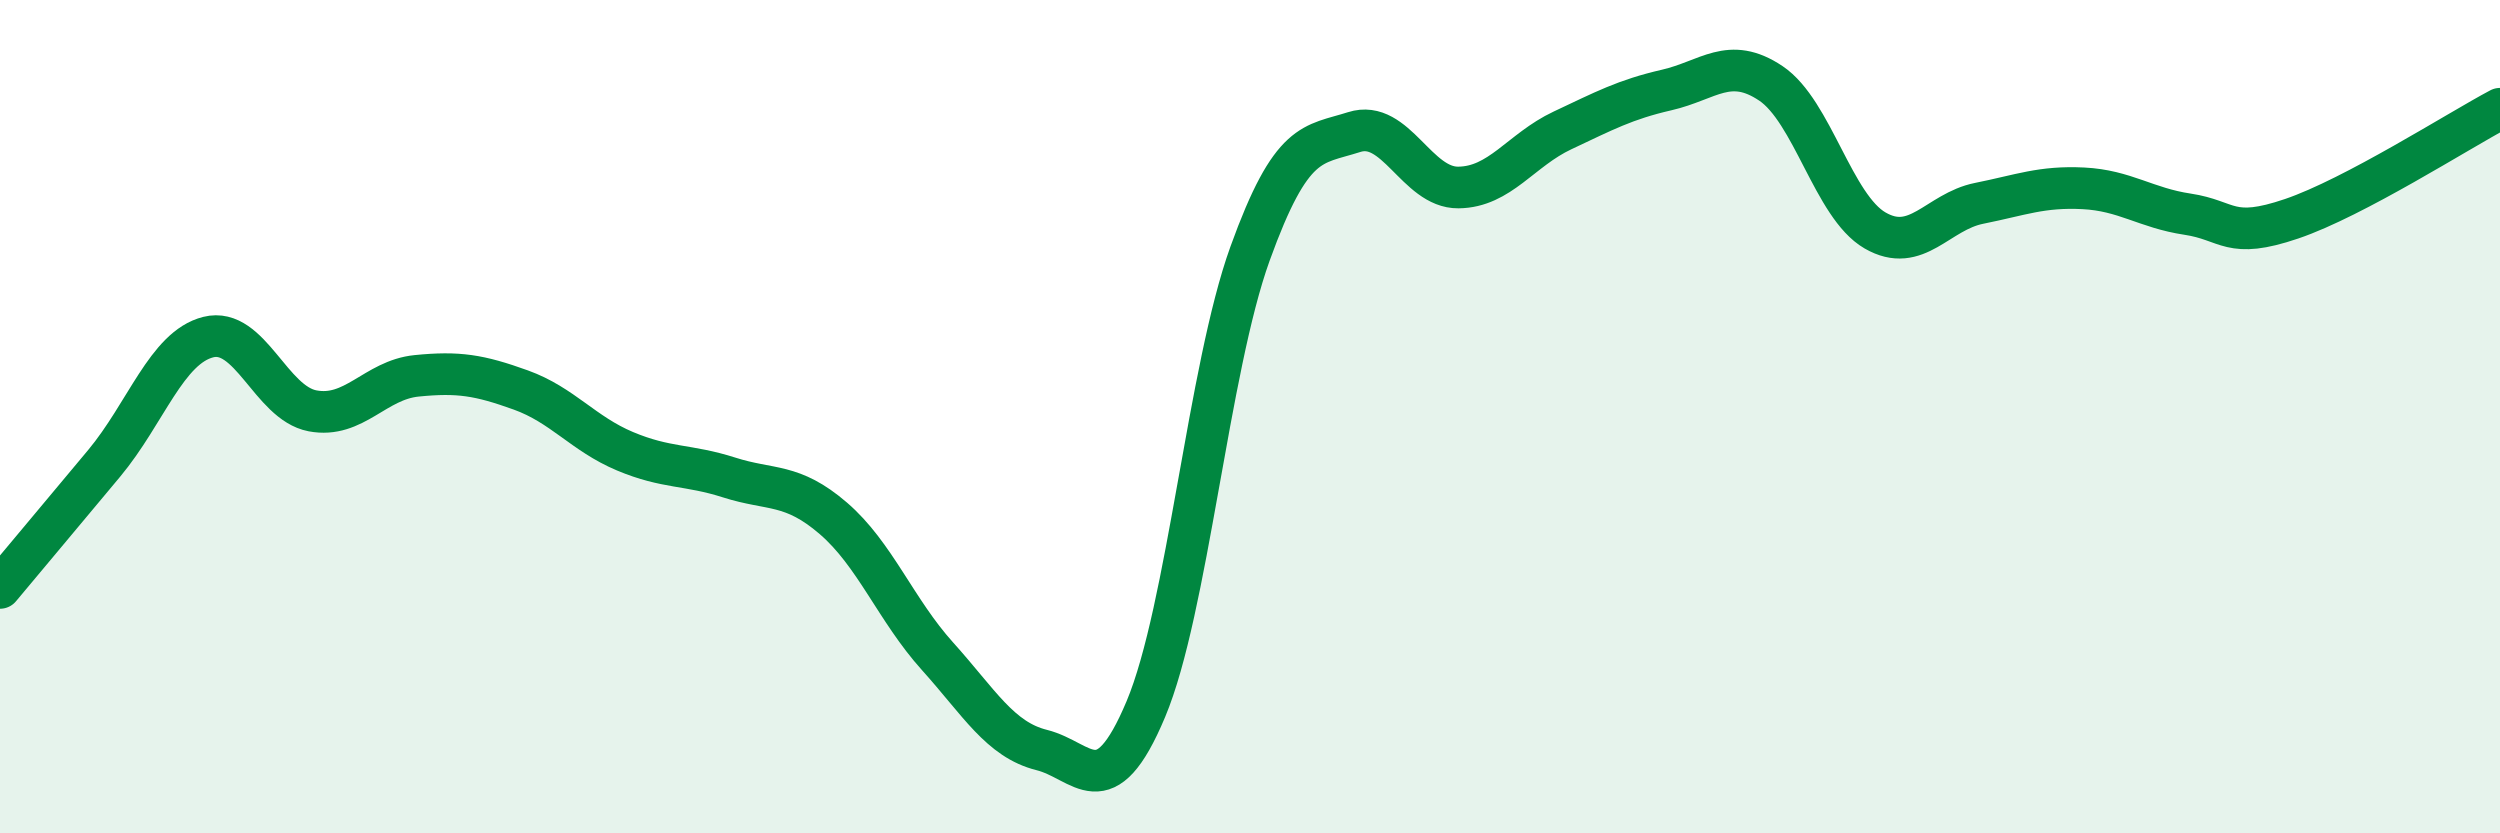
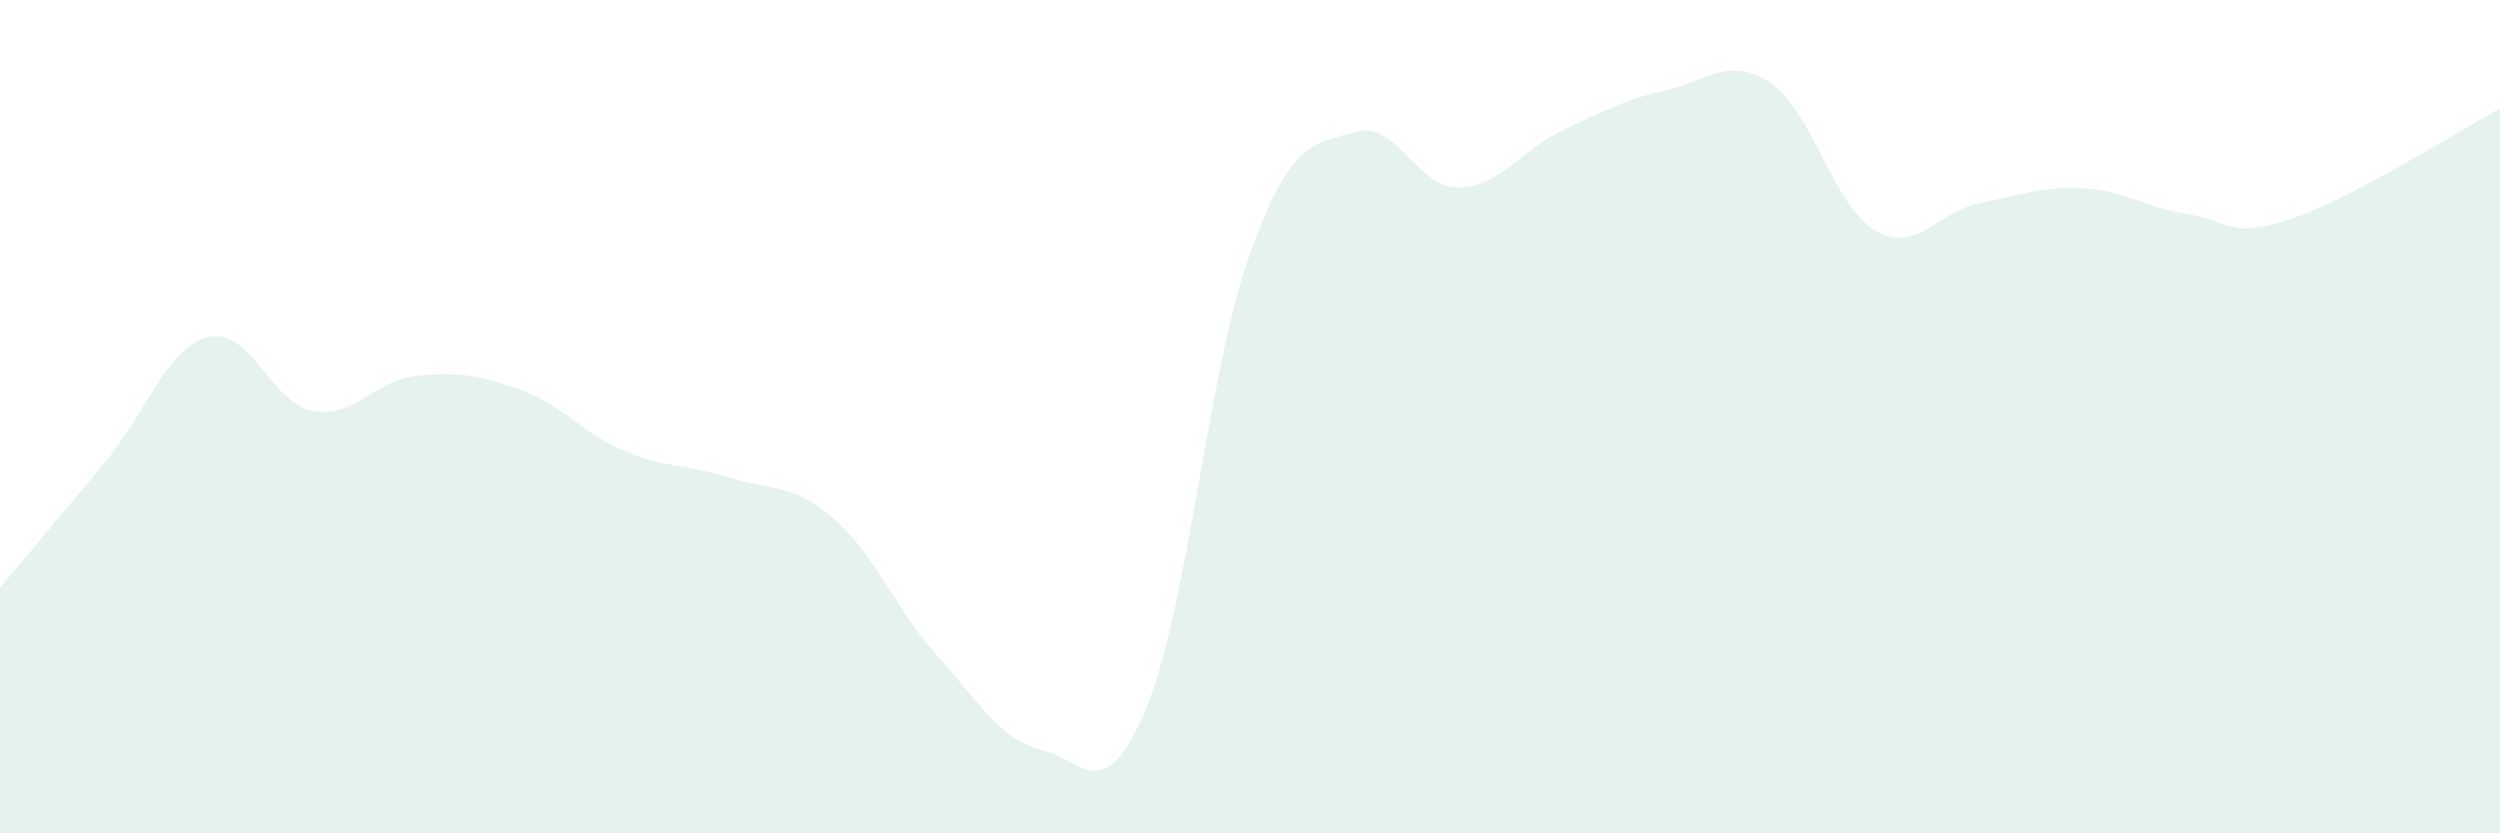
<svg xmlns="http://www.w3.org/2000/svg" width="60" height="20" viewBox="0 0 60 20">
  <path d="M 0,14.11 C 0.5,13.51 1.5,12.32 2.5,11.12 C 3.5,9.92 4,8.34 5,8.09 C 6,7.84 6.5,9.67 7.5,9.86 C 8.5,10.05 9,9.12 10,9.02 C 11,8.92 11.5,9 12.5,9.36 C 13.5,9.72 14,10.41 15,10.83 C 16,11.25 16.5,11.14 17.5,11.46 C 18.5,11.78 19,11.58 20,12.44 C 21,13.3 21.5,14.64 22.5,15.75 C 23.5,16.86 24,17.75 25,18 C 26,18.25 26.5,19.4 27.5,17.02 C 28.5,14.64 29,8.86 30,6.09 C 31,3.32 31.5,3.49 32.5,3.17 C 33.5,2.85 34,4.51 35,4.5 C 36,4.49 36.5,3.6 37.5,3.13 C 38.5,2.66 39,2.39 40,2.16 C 41,1.93 41.5,1.33 42.5,2 C 43.5,2.67 44,4.95 45,5.53 C 46,6.11 46.5,5.08 47.5,4.88 C 48.5,4.68 49,4.47 50,4.52 C 51,4.57 51.5,4.99 52.5,5.14 C 53.5,5.29 53.5,5.76 55,5.25 C 56.5,4.74 59,3.14 60,2.61L60 20L0 20Z" fill="#008740" opacity="0.1" stroke-linecap="round" stroke-linejoin="round" />
-   <path d="M 0,14.11 C 0.5,13.51 1.5,12.32 2.5,11.12 C 3.5,9.92 4,8.34 5,8.09 C 6,7.84 6.5,9.67 7.5,9.86 C 8.5,10.05 9,9.12 10,9.02 C 11,8.92 11.5,9 12.5,9.36 C 13.5,9.72 14,10.41 15,10.83 C 16,11.25 16.5,11.14 17.5,11.46 C 18.5,11.78 19,11.58 20,12.44 C 21,13.3 21.5,14.64 22.5,15.75 C 23.5,16.86 24,17.75 25,18 C 26,18.25 26.5,19.4 27.5,17.02 C 28.5,14.64 29,8.86 30,6.09 C 31,3.32 31.5,3.49 32.5,3.17 C 33.5,2.85 34,4.51 35,4.5 C 36,4.49 36.5,3.6 37.5,3.13 C 38.5,2.66 39,2.39 40,2.16 C 41,1.93 41.5,1.33 42.5,2 C 43.5,2.67 44,4.95 45,5.53 C 46,6.11 46.5,5.08 47.5,4.88 C 48.5,4.68 49,4.47 50,4.52 C 51,4.57 51.5,4.99 52.5,5.14 C 53.5,5.29 53.5,5.76 55,5.25 C 56.5,4.74 59,3.14 60,2.61" stroke="#008740" stroke-width="1" fill="none" stroke-linecap="round" stroke-linejoin="round" />
</svg>